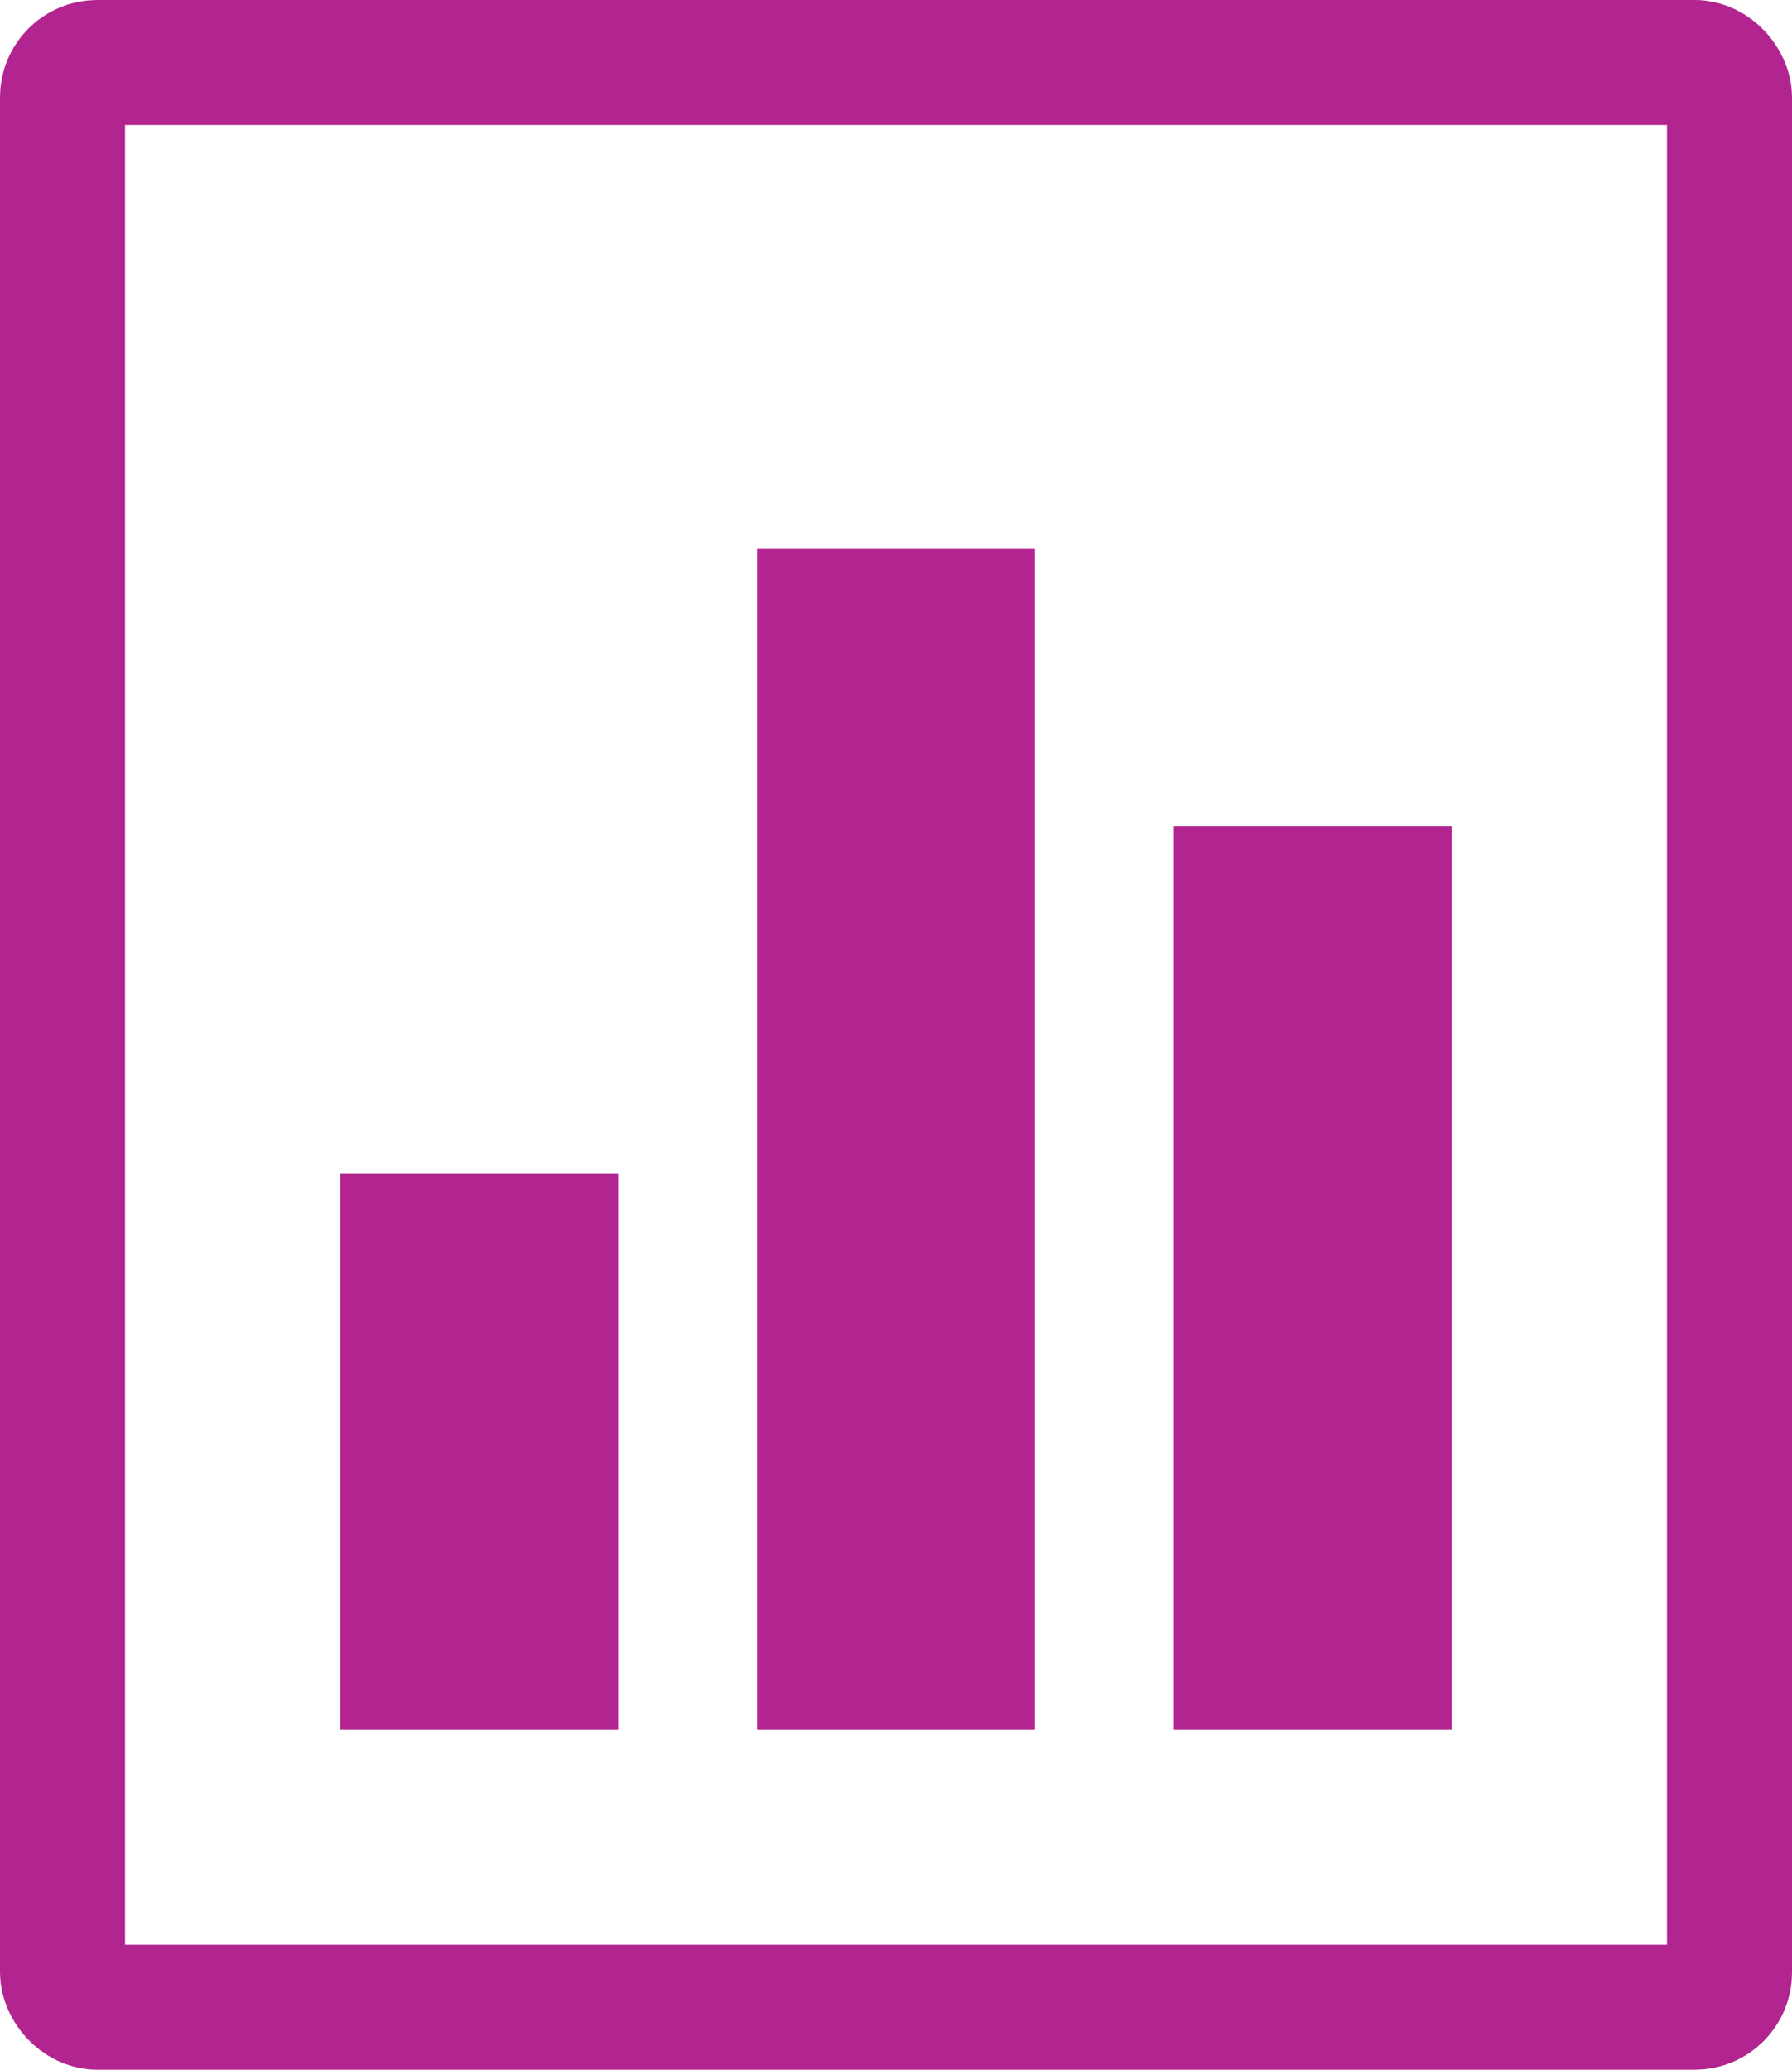
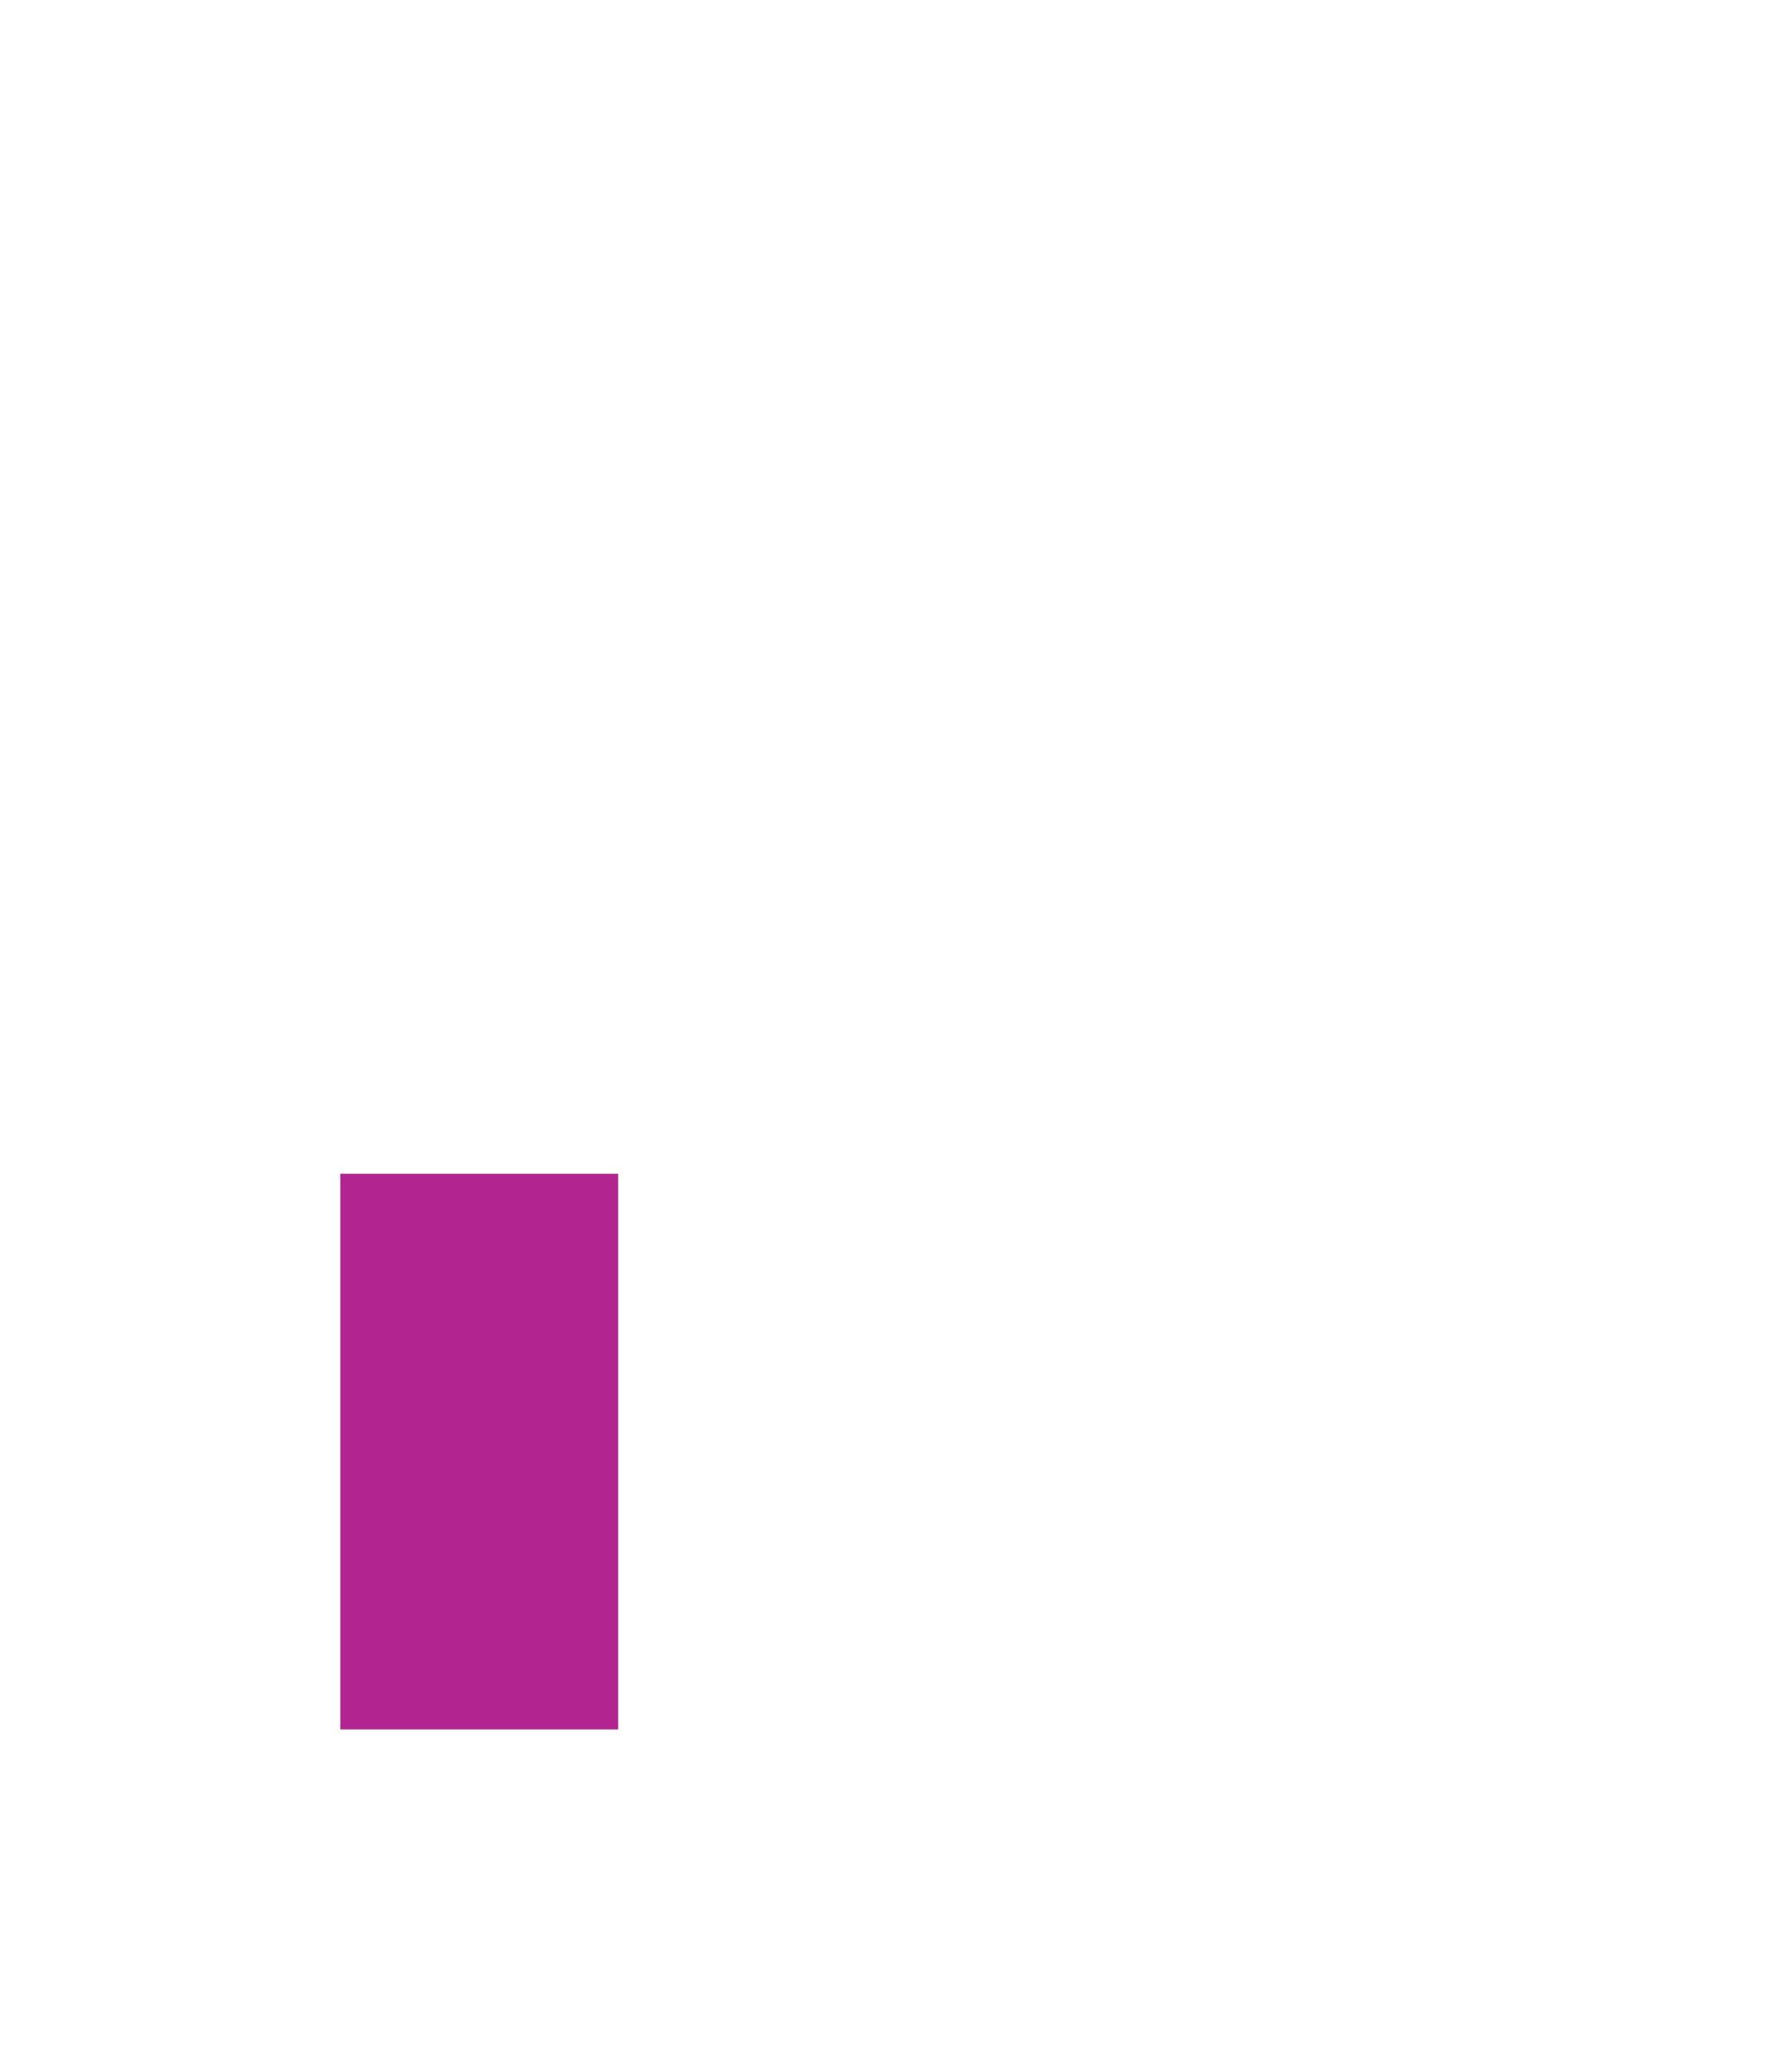
<svg xmlns="http://www.w3.org/2000/svg" id="Calque_1" version="1.1" viewBox="0 0 25.8 29.8">
  <defs>
    <style>
      .st0 {
        fill: none;
        stroke: #b2248f;
        stroke-miterlimit: 10;
        stroke-width: 1.8px;
      }

      .st1 {
        fill: #b2248f;
      }
    </style>
  </defs>
  <g id="Calque_11" data-name="Calque_1">
-     <rect class="st0" x=".9" y=".9" width="24" height="28" rx=".5" ry=".5" />
    <rect class="st1" x="4.9" y="16.9" width="4" height="8" />
-     <rect class="st1" x="10.9" y="7.9" width="4" height="17" />
-     <rect class="st1" x="16.9" y="11.9" width="4" height="13" />
  </g>
</svg>